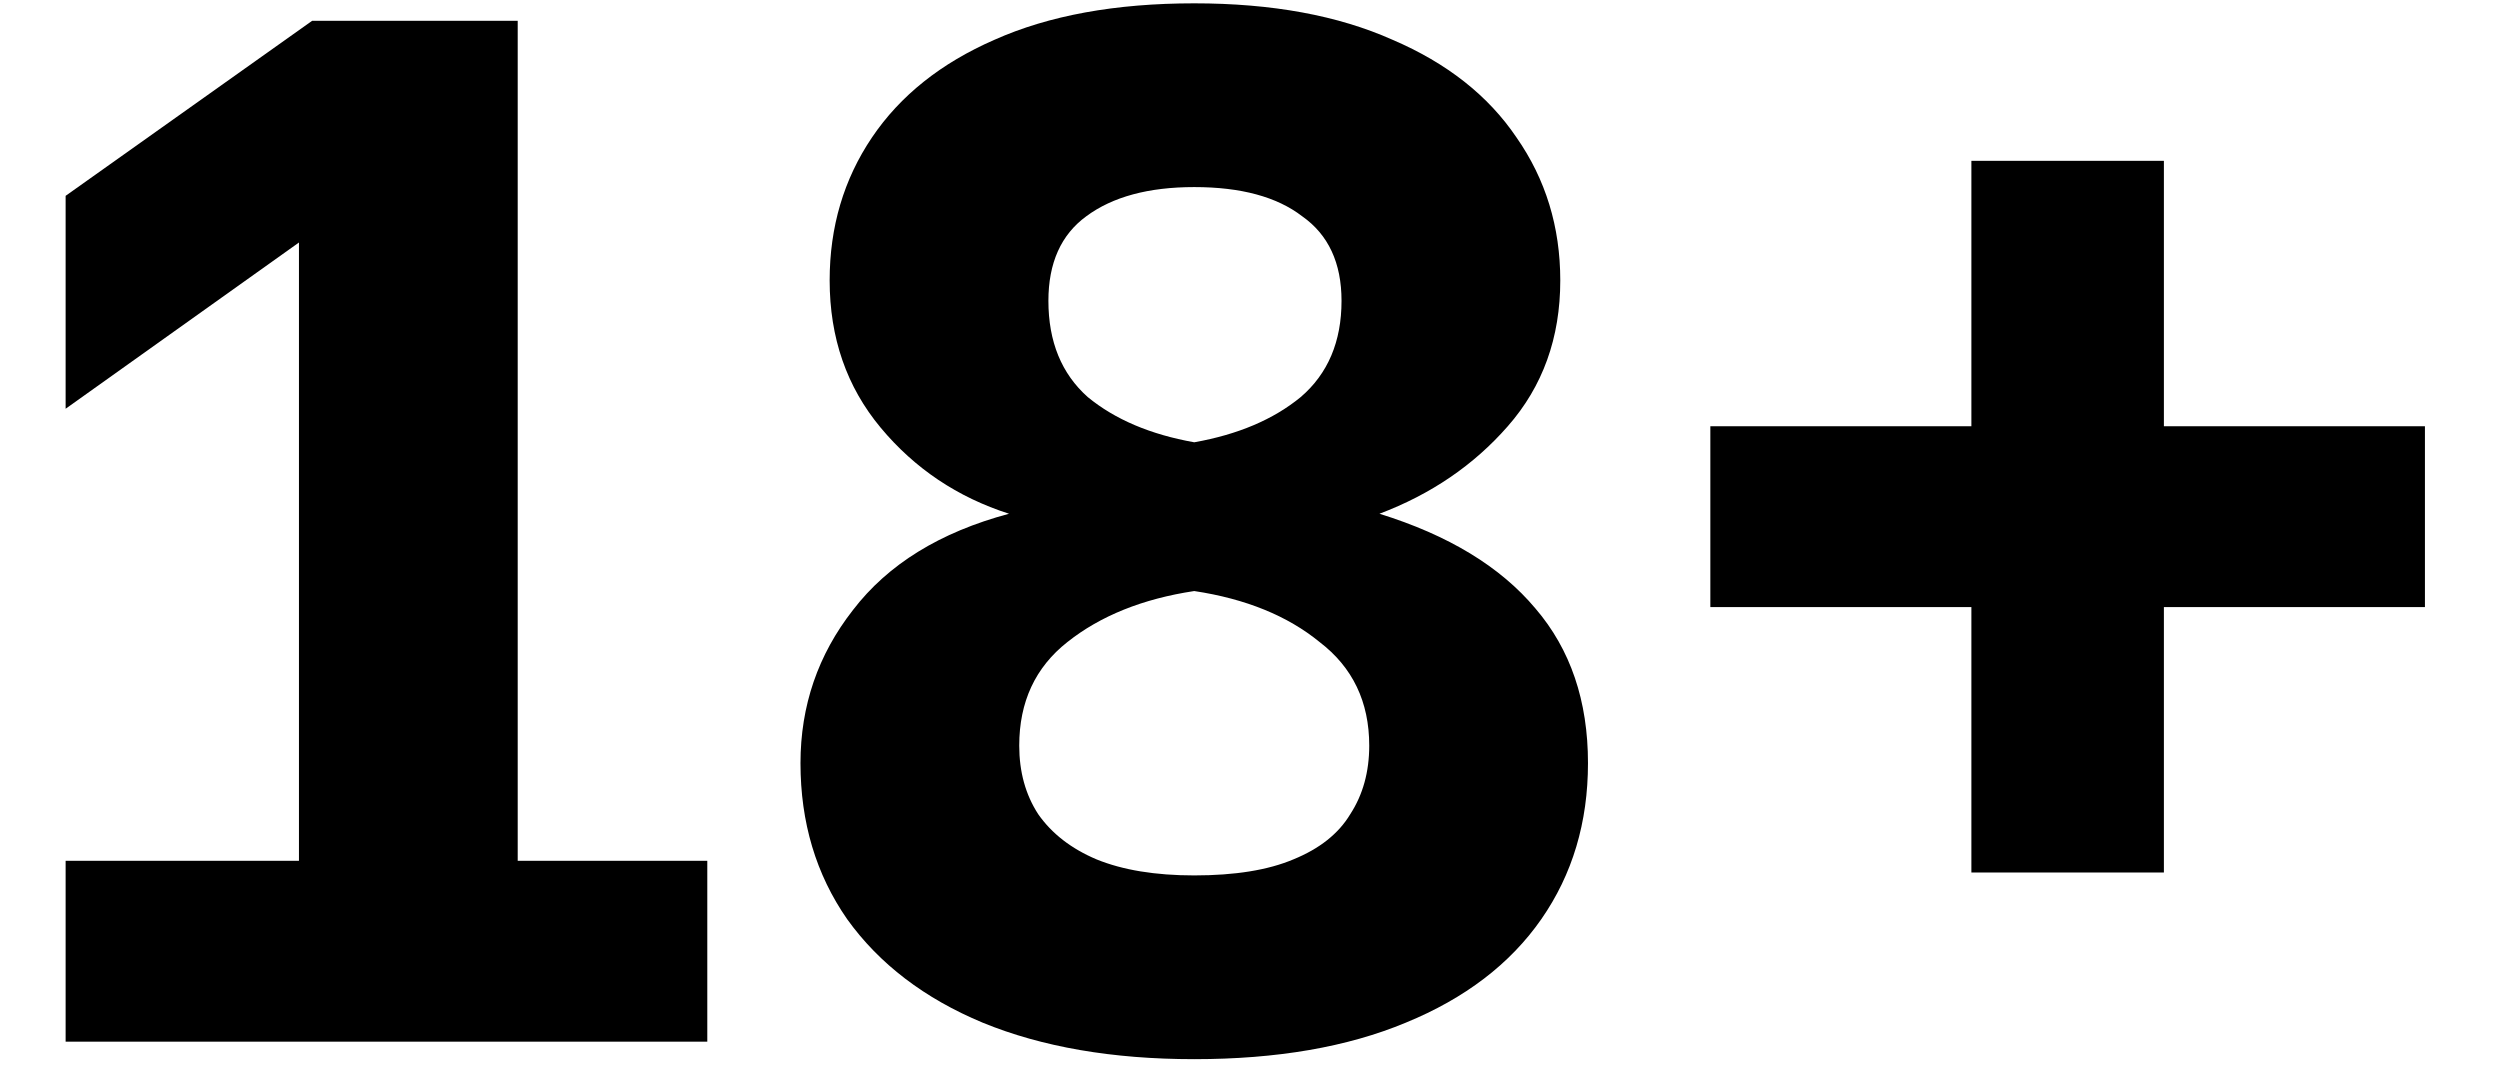
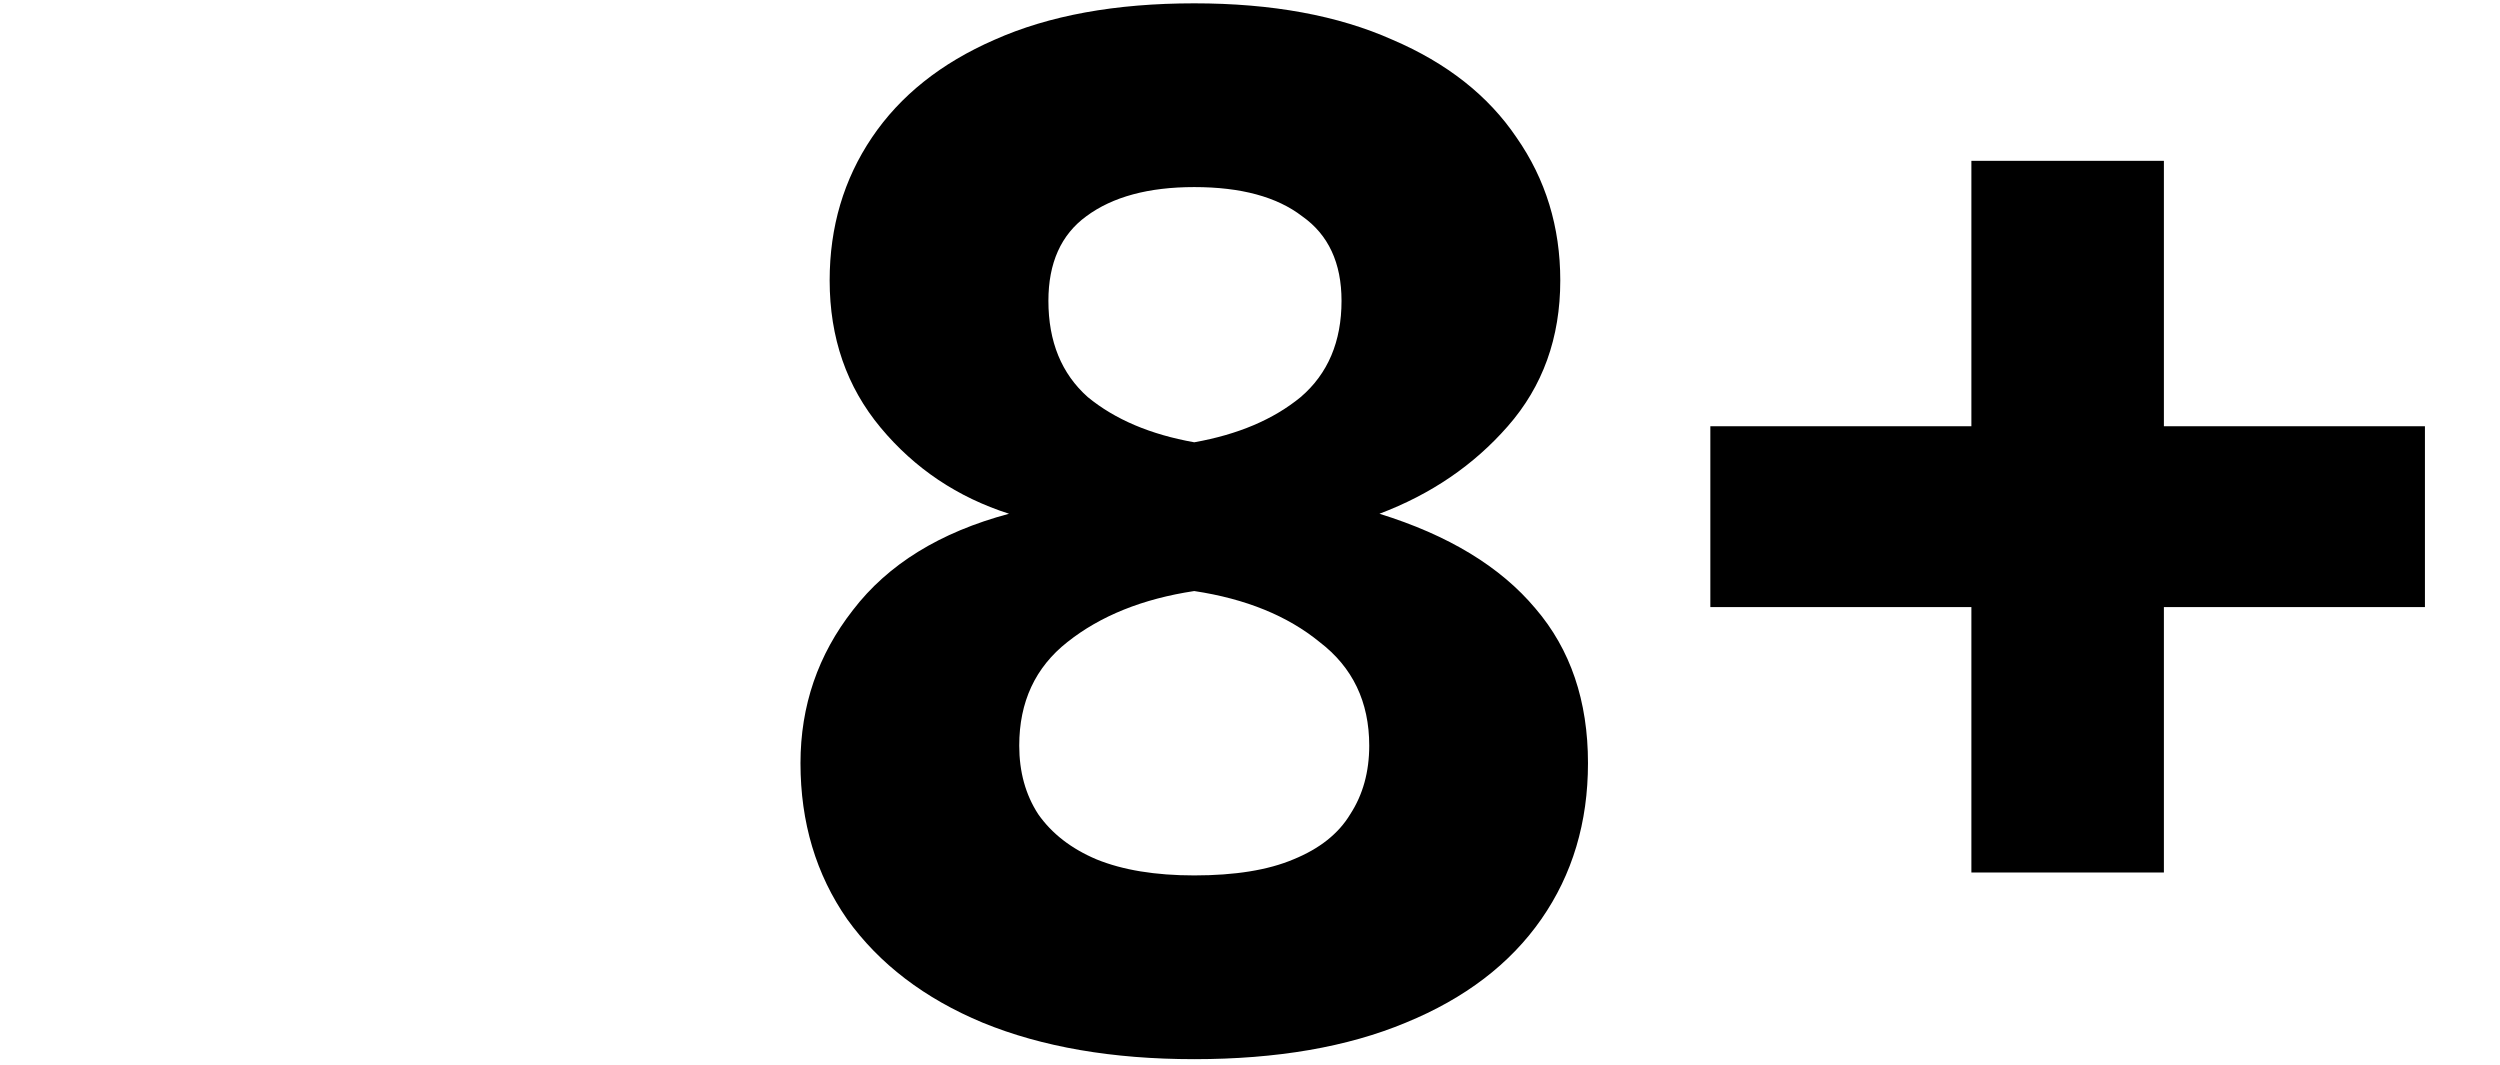
<svg xmlns="http://www.w3.org/2000/svg" width="108" height="46" viewBox="0 0 108 46" fill="none">
-   <path d="M2.835 45V37.188H12.915V10.476L2.835 17.658V8.46L13.482 0.9H22.365V37.188H30.555V45H2.835Z" fill="#4694D1" style="fill:#4694D1;fill:color(display-p3 0.275 0.58 0.82);fill-opacity:1;" />
  <path d="M51.591 45.756C48.063 45.756 45.018 45.231 42.456 44.181C39.936 43.131 37.983 41.64 36.597 39.708C35.253 37.776 34.581 35.529 34.581 32.967C34.581 30.489 35.337 28.284 36.849 26.352C38.361 24.378 40.608 22.992 43.59 22.194C41.364 21.48 39.516 20.241 38.046 18.477C36.576 16.713 35.841 14.592 35.841 12.114C35.841 9.804 36.45 7.746 37.668 5.94C38.886 4.134 40.65 2.727 42.96 1.719C45.312 0.669 48.189 0.144 51.591 0.144C54.951 0.144 57.807 0.669 60.159 1.719C62.511 2.727 64.296 4.134 65.514 5.94C66.774 7.746 67.404 9.804 67.404 12.114C67.404 14.592 66.648 16.692 65.136 18.414C63.666 20.094 61.818 21.354 59.592 22.194C62.574 23.118 64.821 24.483 66.333 26.289C67.845 28.053 68.601 30.279 68.601 32.967C68.601 35.529 67.929 37.776 66.585 39.708C65.241 41.64 63.288 43.131 60.726 44.181C58.206 45.231 55.161 45.756 51.591 45.756ZM51.591 37.818C53.355 37.818 54.783 37.587 55.875 37.125C57.009 36.663 57.828 36.012 58.332 35.172C58.878 34.332 59.151 33.345 59.151 32.211C59.151 30.321 58.437 28.83 57.009 27.738C55.623 26.604 53.817 25.869 51.591 25.533C49.365 25.869 47.538 26.604 46.11 27.738C44.724 28.83 44.031 30.321 44.031 32.211C44.031 33.345 44.304 34.332 44.85 35.172C45.438 36.012 46.278 36.663 47.37 37.125C48.504 37.587 49.911 37.818 51.591 37.818ZM51.591 19.107C53.481 18.771 55.014 18.12 56.19 17.154C57.366 16.146 57.954 14.76 57.954 12.996C57.954 11.358 57.387 10.14 56.253 9.342C55.161 8.502 53.607 8.082 51.591 8.082C49.617 8.082 48.063 8.502 46.929 9.342C45.837 10.14 45.291 11.358 45.291 12.996C45.291 14.76 45.858 16.146 46.992 17.154C48.168 18.12 49.701 18.771 51.591 19.107Z" fill="#4694D1" style="fill:#4694D1;fill:color(display-p3 0.275 0.58 0.82);fill-opacity:1;" />
  <path d="M85.164 37.692V26.226H73.887V18.414H85.164V6.948H93.48V18.414H104.757V26.226H93.48V37.692H85.164Z" fill="#4694D1" style="fill:#4694D1;fill:color(display-p3 0.275 0.58 0.82);fill-opacity:1;" />
</svg>